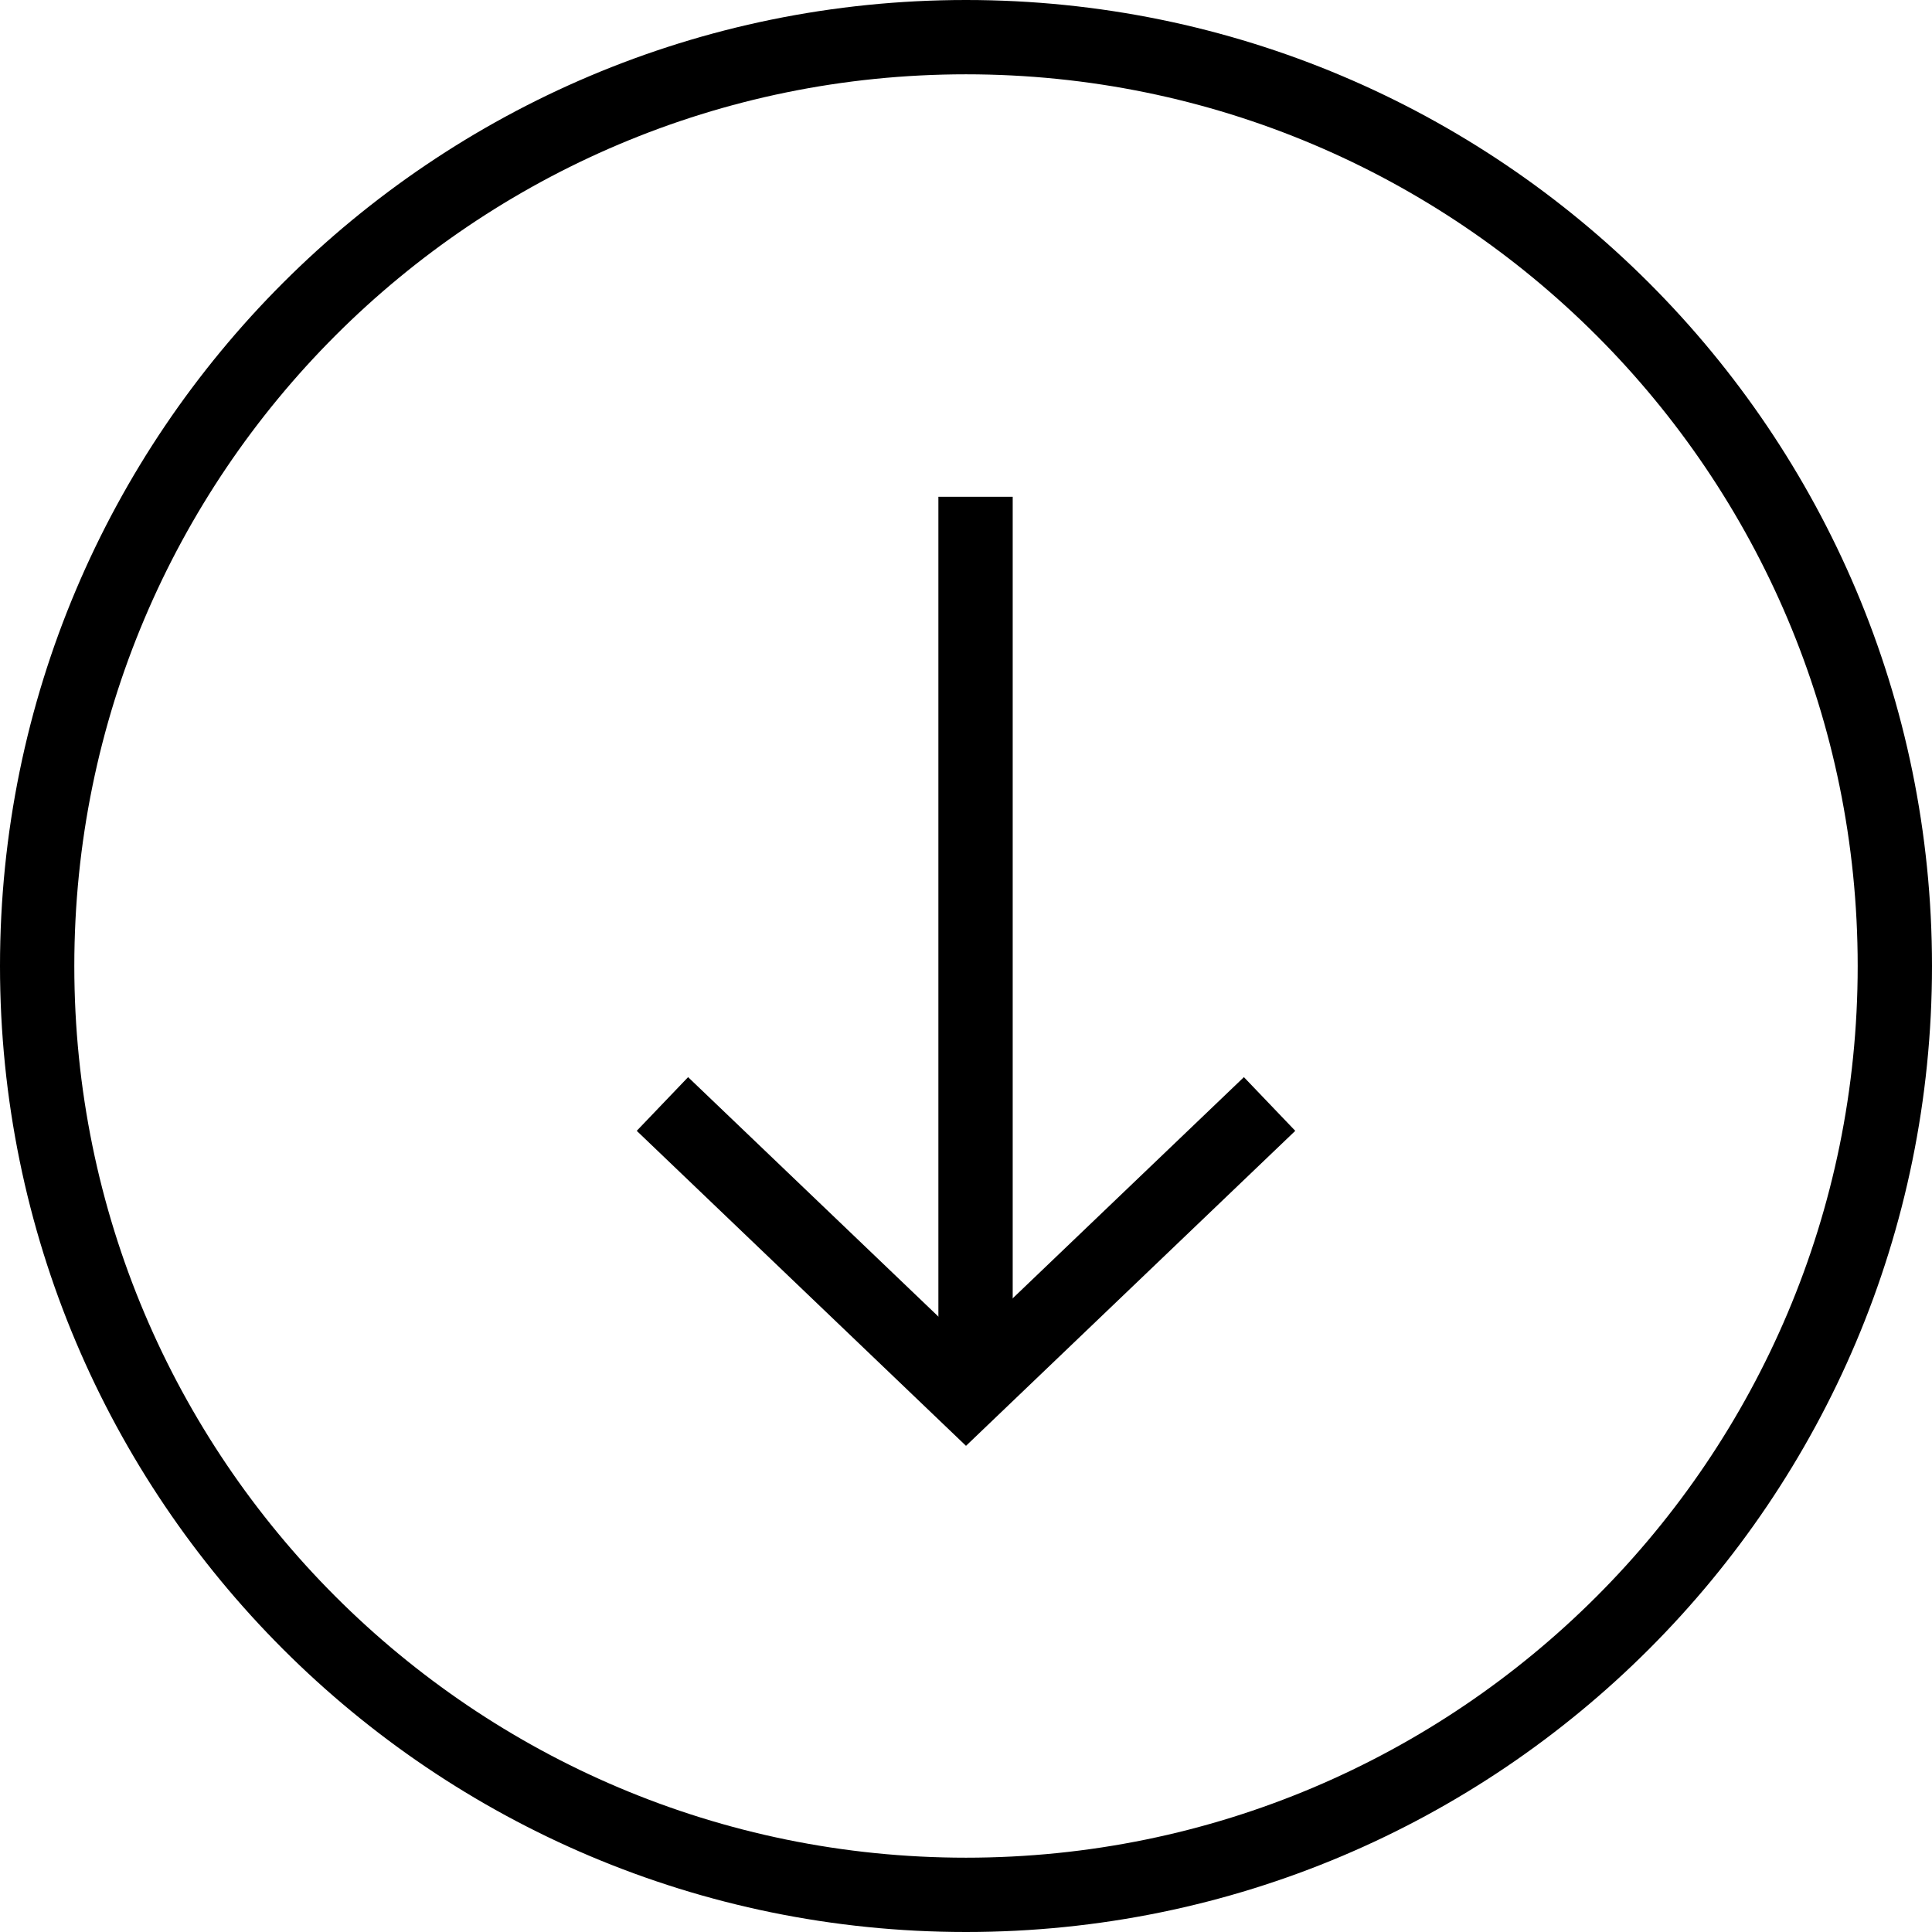
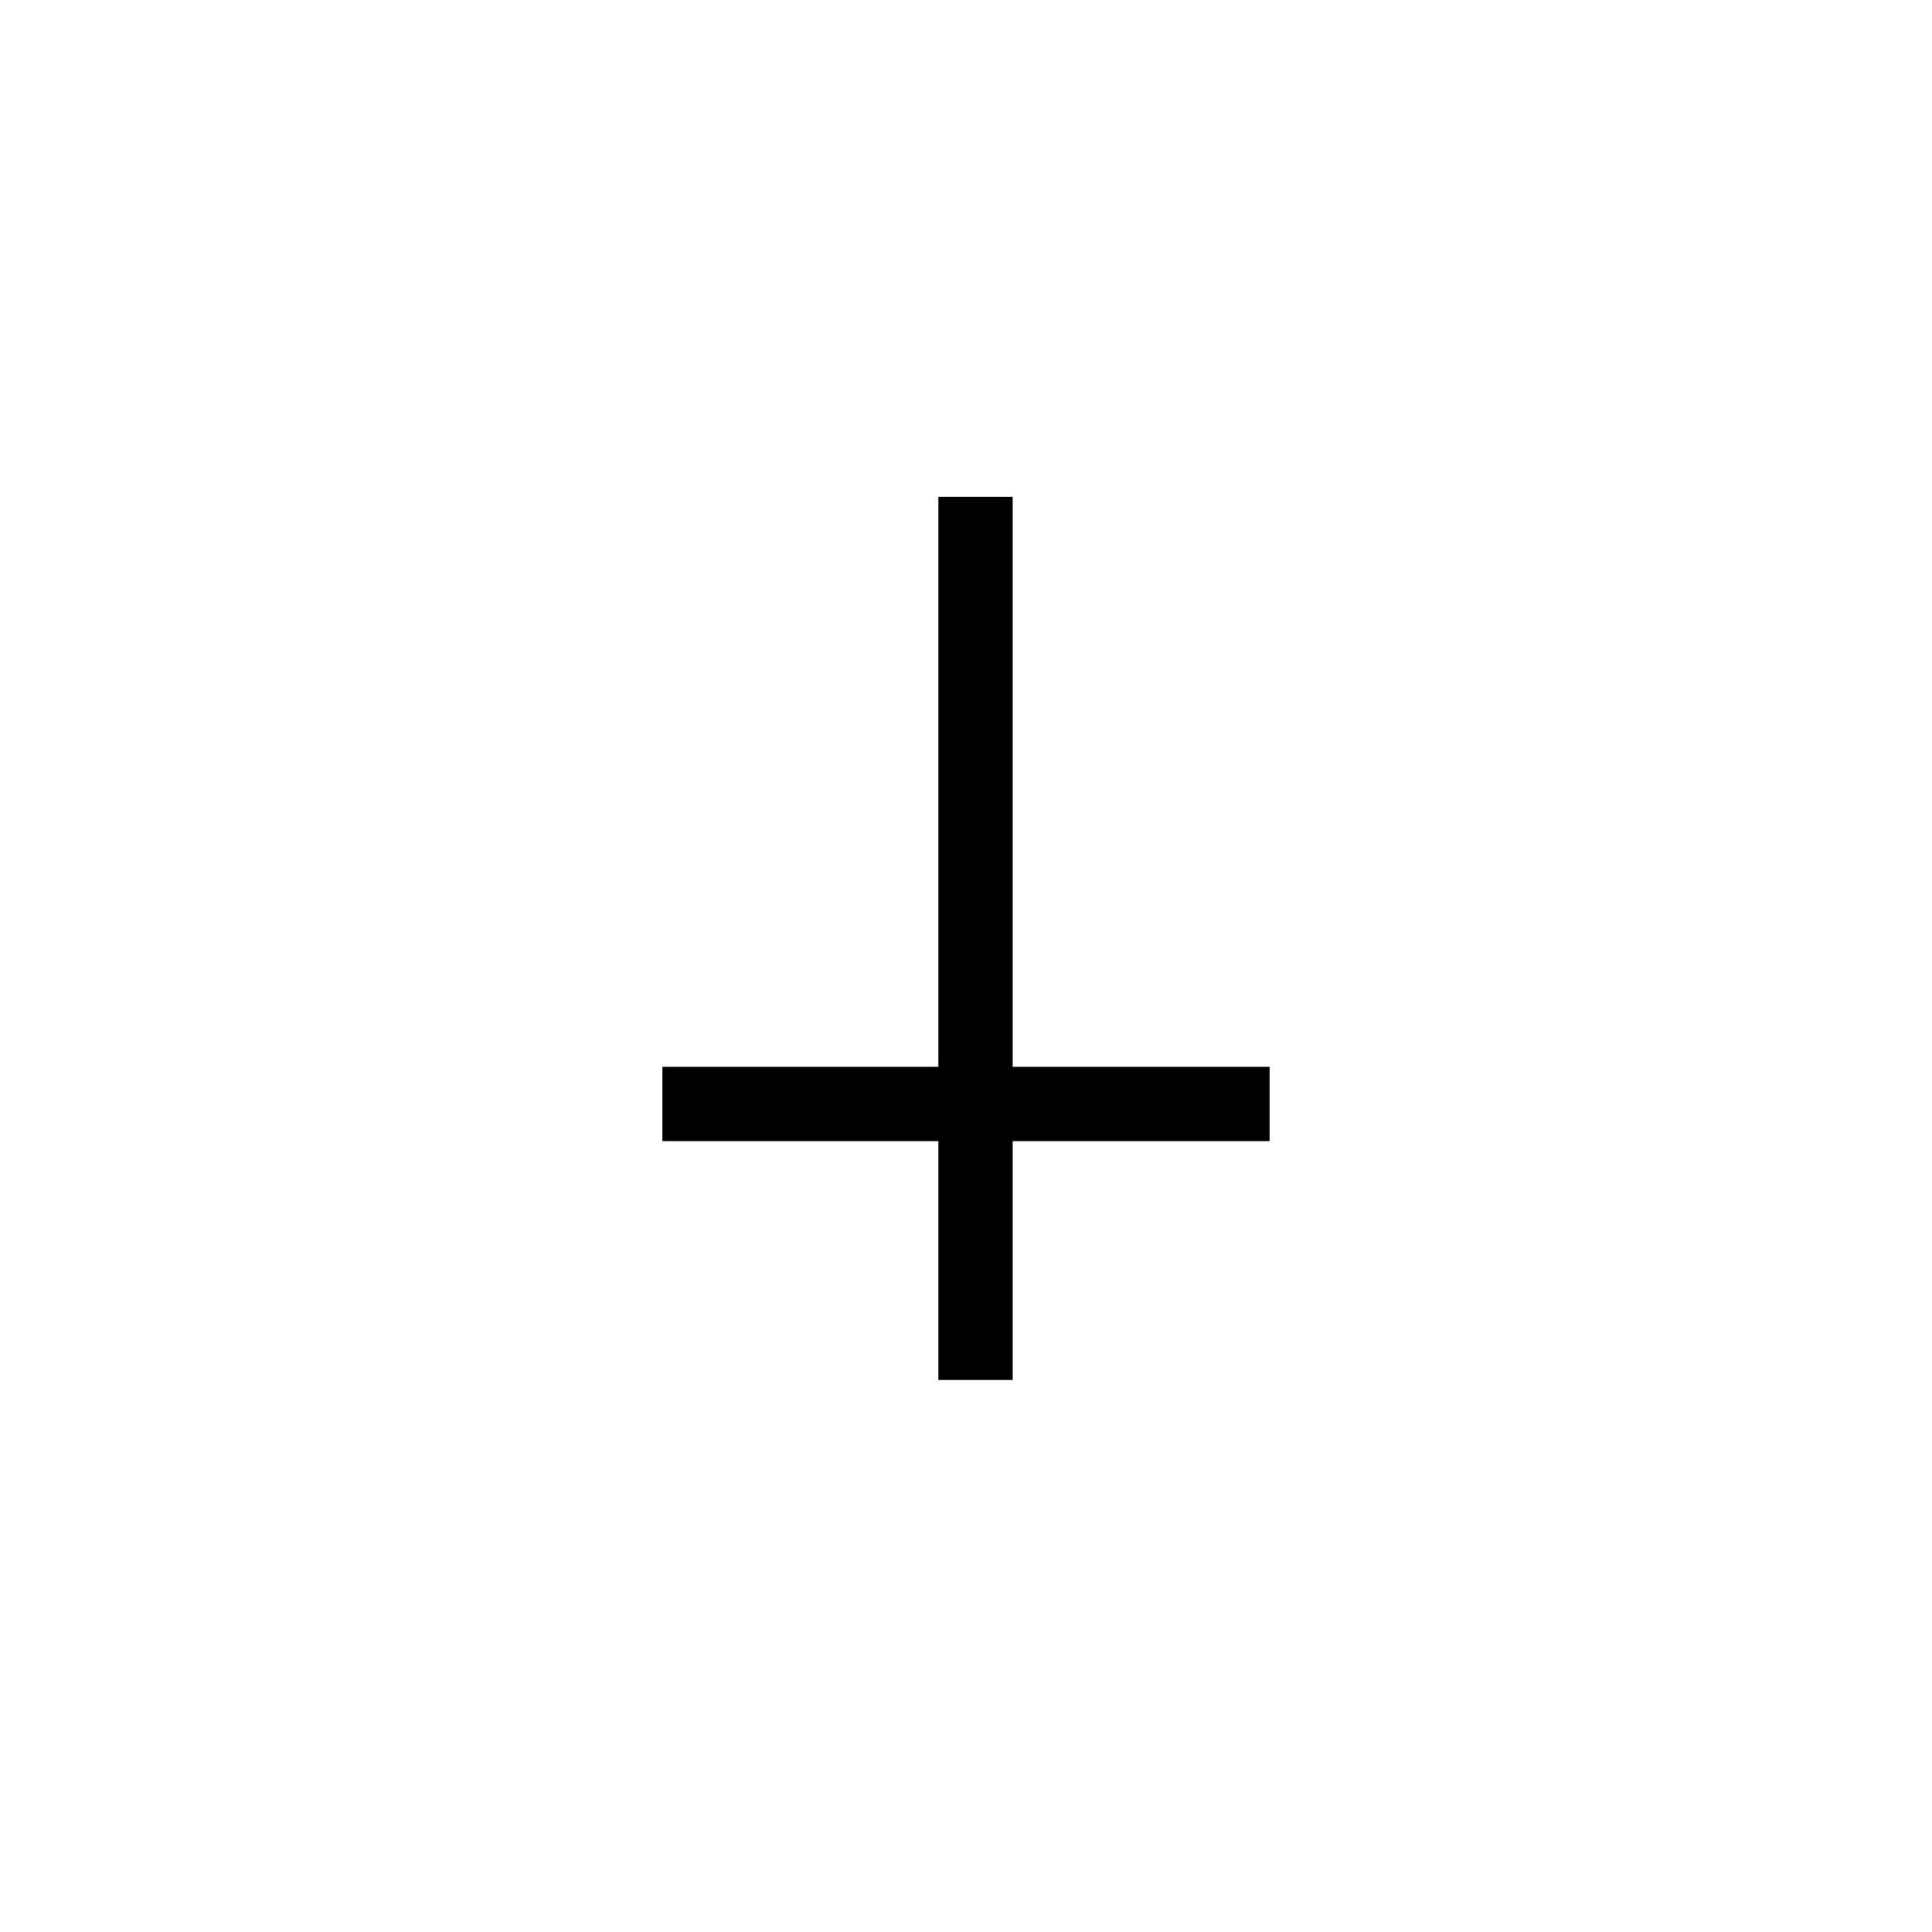
<svg xmlns="http://www.w3.org/2000/svg" width="52" height="52" viewBox="0 0 52 52" fill="none">
-   <path d="M26 51C12.193 51 1 39.807 1 26C1 12.193 12.193 1 26 1C39.807 1 51 12.193 51 26C51 39.807 39.807 51 26 51Z" stroke="black" stroke-width="2" />
-   <path d="M34.171 29.714L26 37.531L17.829 29.714" stroke="black" stroke-width="2" />
+   <path d="M34.171 29.714L17.829 29.714" stroke="black" stroke-width="2" />
  <line x1="26.257" y1="13.371" x2="26.257" y2="37.143" stroke="black" stroke-width="2" />
</svg>